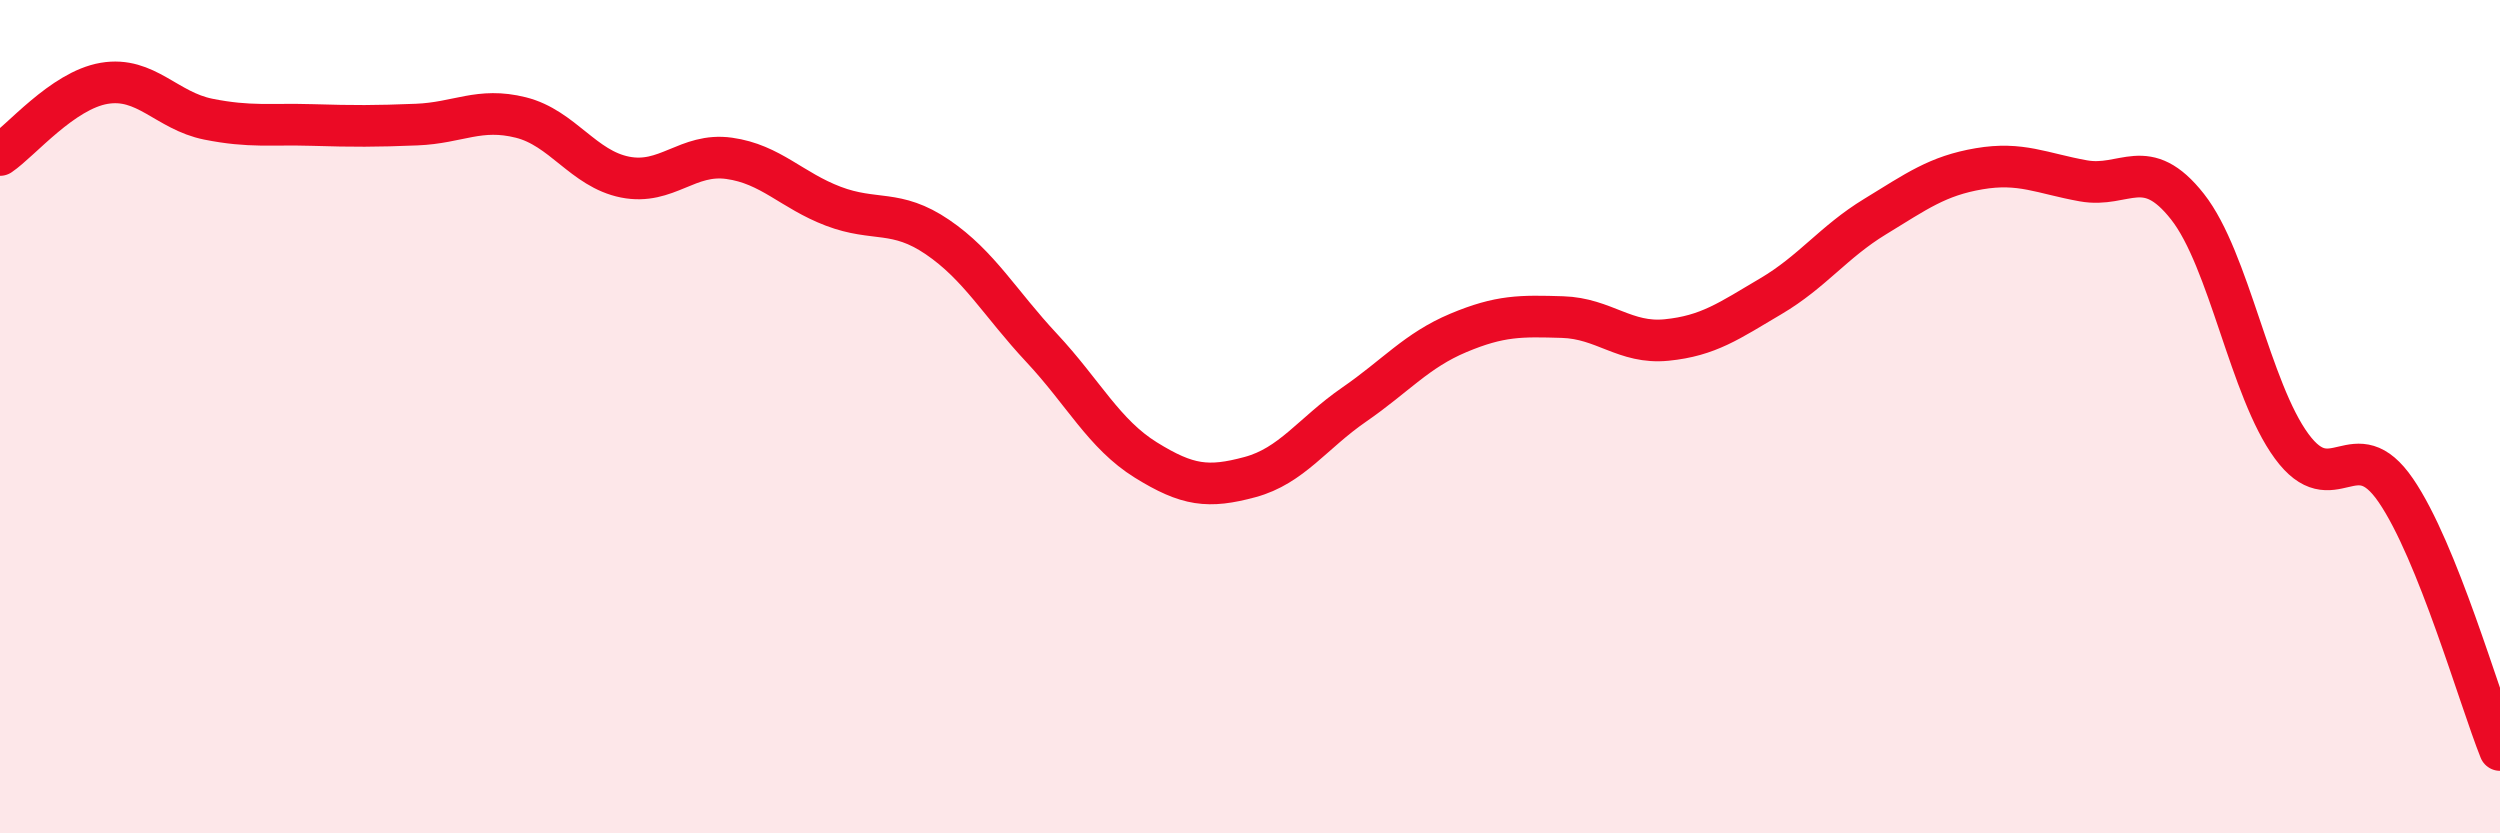
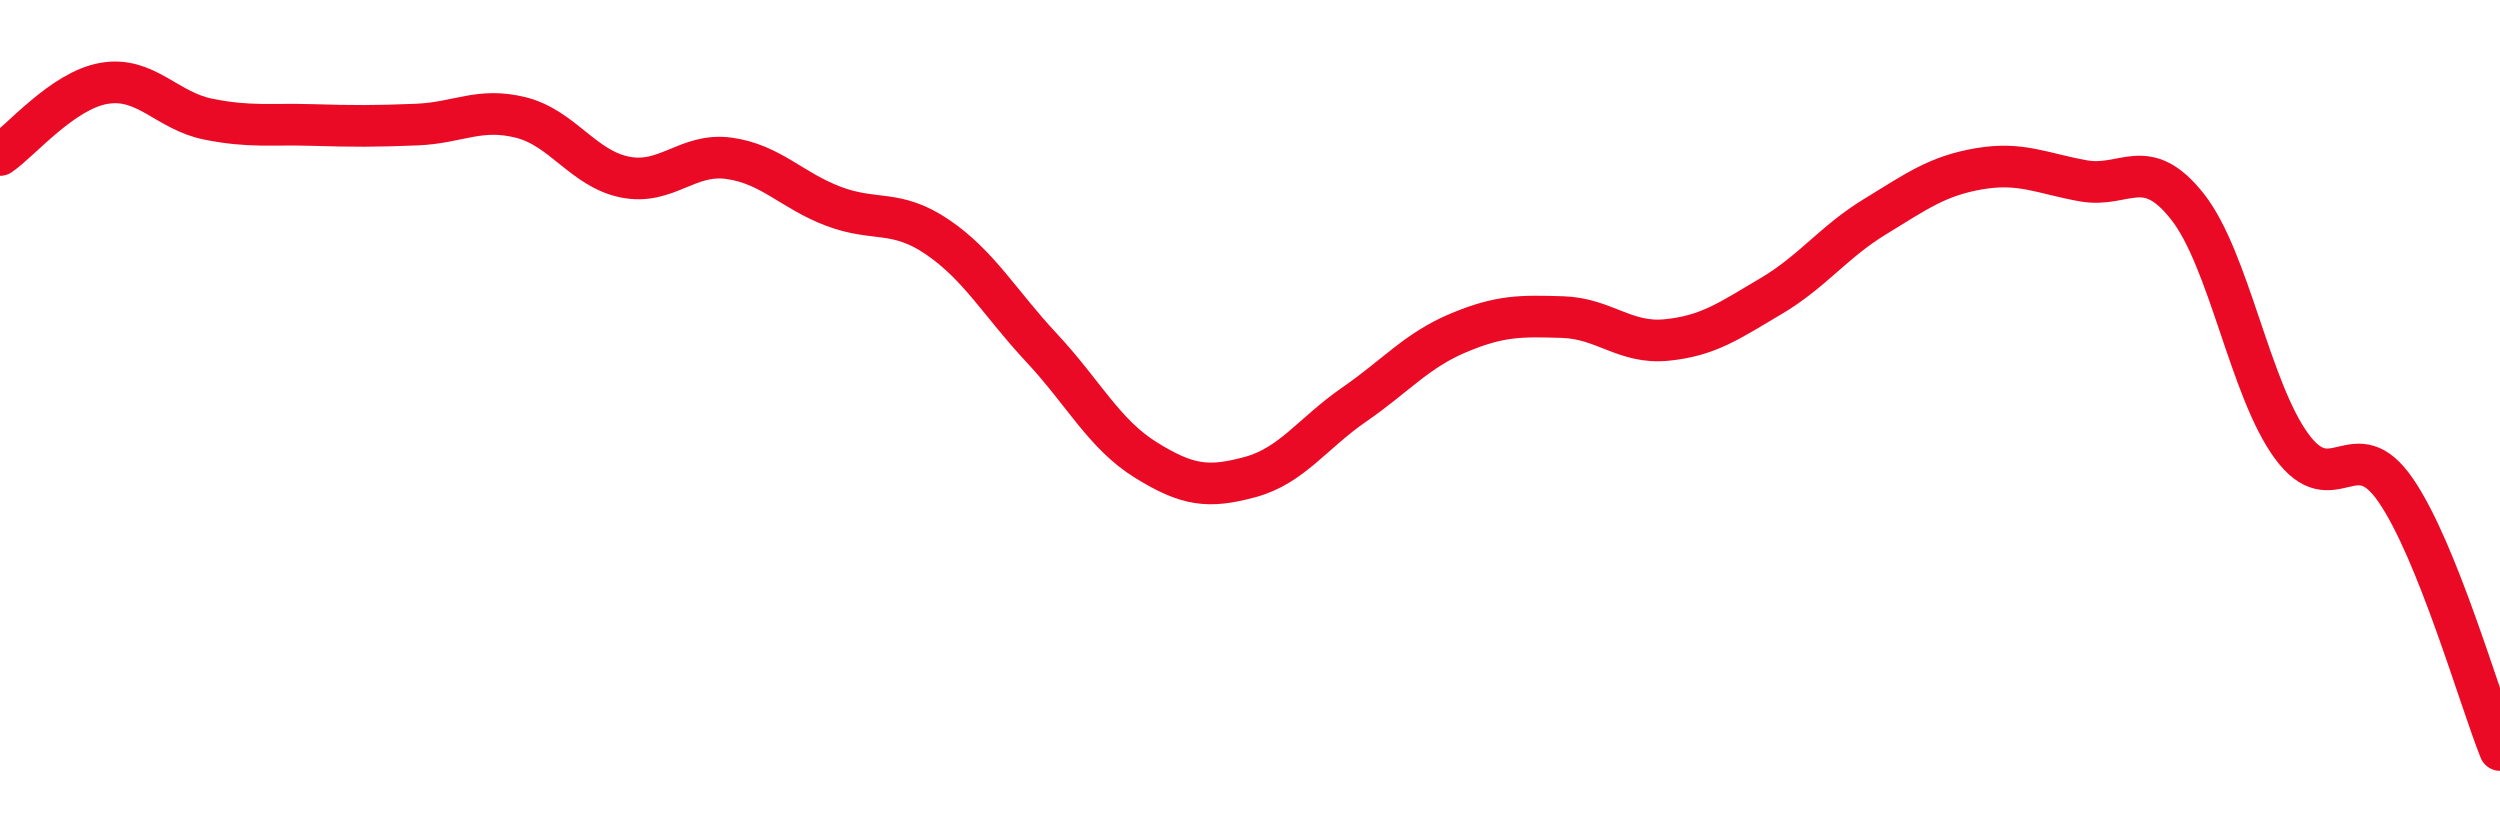
<svg xmlns="http://www.w3.org/2000/svg" width="60" height="20" viewBox="0 0 60 20">
-   <path d="M 0,3.72 C 0.5,3.38 1.5,2.17 2.5,2 C 3.5,1.83 4,2.66 5,2.86 C 6,3.06 6.5,2.97 7.5,3 C 8.5,3.03 9,3.03 10,2.99 C 11,2.95 11.5,2.57 12.5,2.82 C 13.5,3.07 14,4.05 15,4.25 C 16,4.45 16.5,3.66 17.5,3.8 C 18.5,3.94 19,4.57 20,4.95 C 21,5.33 21.5,5.01 22.5,5.69 C 23.5,6.37 24,7.28 25,8.35 C 26,9.42 26.5,10.42 27.5,11.04 C 28.5,11.66 29,11.72 30,11.45 C 31,11.18 31.5,10.4 32.5,9.71 C 33.5,9.02 34,8.41 35,7.99 C 36,7.57 36.5,7.58 37.5,7.61 C 38.5,7.64 39,8.26 40,8.16 C 41,8.06 41.5,7.7 42.5,7.11 C 43.5,6.52 44,5.81 45,5.2 C 46,4.59 46.5,4.22 47.5,4.05 C 48.5,3.88 49,4.16 50,4.34 C 51,4.52 51.5,3.69 52.5,4.96 C 53.5,6.23 54,9.35 55,10.71 C 56,12.07 56.5,10.31 57.5,11.77 C 58.5,13.23 59.5,16.75 60,18L60 20L0 20Z" fill="#EB0A25" opacity="0.1" stroke-linecap="round" stroke-linejoin="round" />
  <path d="M 0,3.72 C 0.5,3.38 1.5,2.17 2.5,2 C 3.5,1.83 4,2.66 5,2.86 C 6,3.06 6.5,2.97 7.5,3 C 8.5,3.03 9,3.03 10,2.99 C 11,2.95 11.5,2.57 12.5,2.82 C 13.5,3.07 14,4.05 15,4.25 C 16,4.45 16.5,3.66 17.5,3.8 C 18.5,3.94 19,4.57 20,4.95 C 21,5.33 21.5,5.01 22.5,5.69 C 23.5,6.37 24,7.28 25,8.35 C 26,9.42 26.5,10.42 27.5,11.04 C 28.5,11.66 29,11.72 30,11.45 C 31,11.18 31.5,10.4 32.5,9.71 C 33.5,9.02 34,8.41 35,7.99 C 36,7.57 36.5,7.58 37.5,7.61 C 38.5,7.64 39,8.26 40,8.16 C 41,8.06 41.5,7.7 42.5,7.11 C 43.5,6.52 44,5.81 45,5.2 C 46,4.59 46.5,4.22 47.5,4.05 C 48.5,3.88 49,4.16 50,4.34 C 51,4.52 51.5,3.69 52.5,4.96 C 53.5,6.23 54,9.35 55,10.71 C 56,12.07 56.5,10.31 57.5,11.77 C 58.5,13.23 59.5,16.75 60,18" stroke="#EB0A25" stroke-width="1" fill="none" stroke-linecap="round" stroke-linejoin="round" />
</svg>